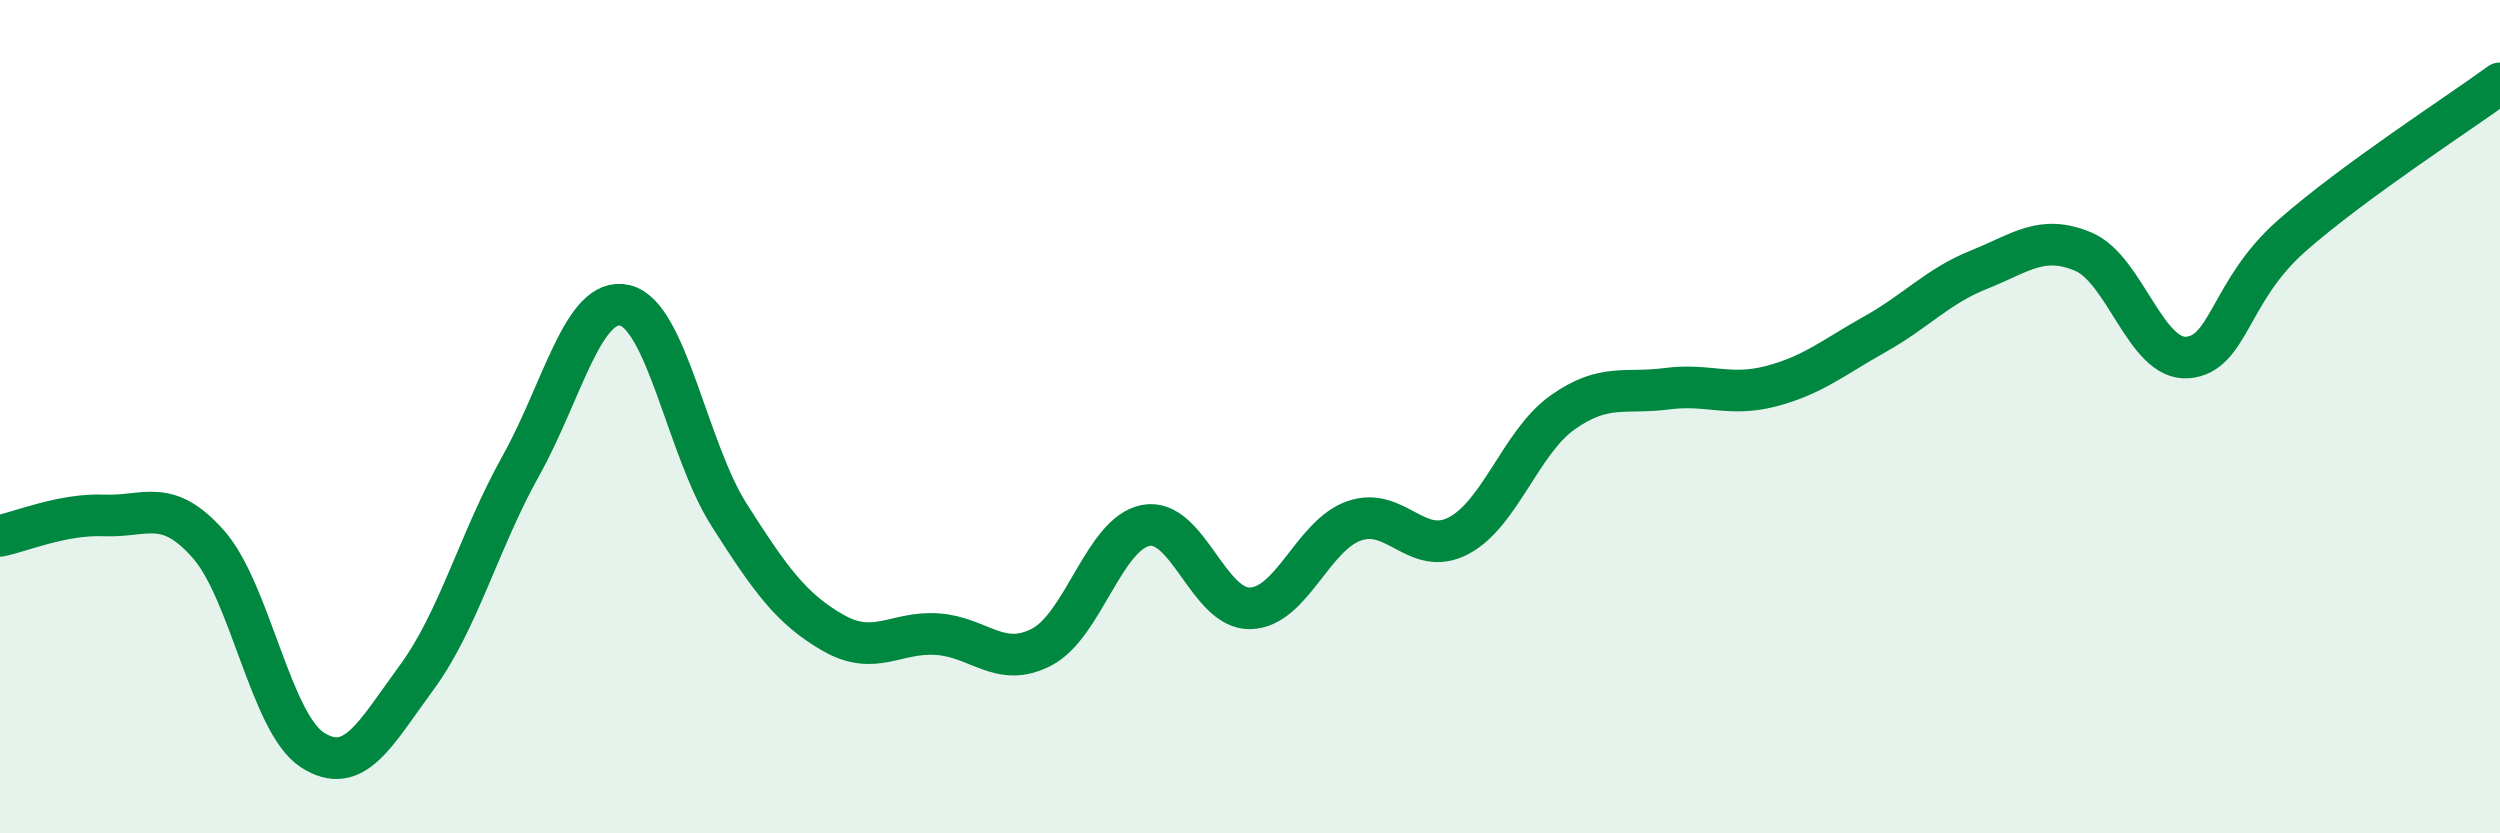
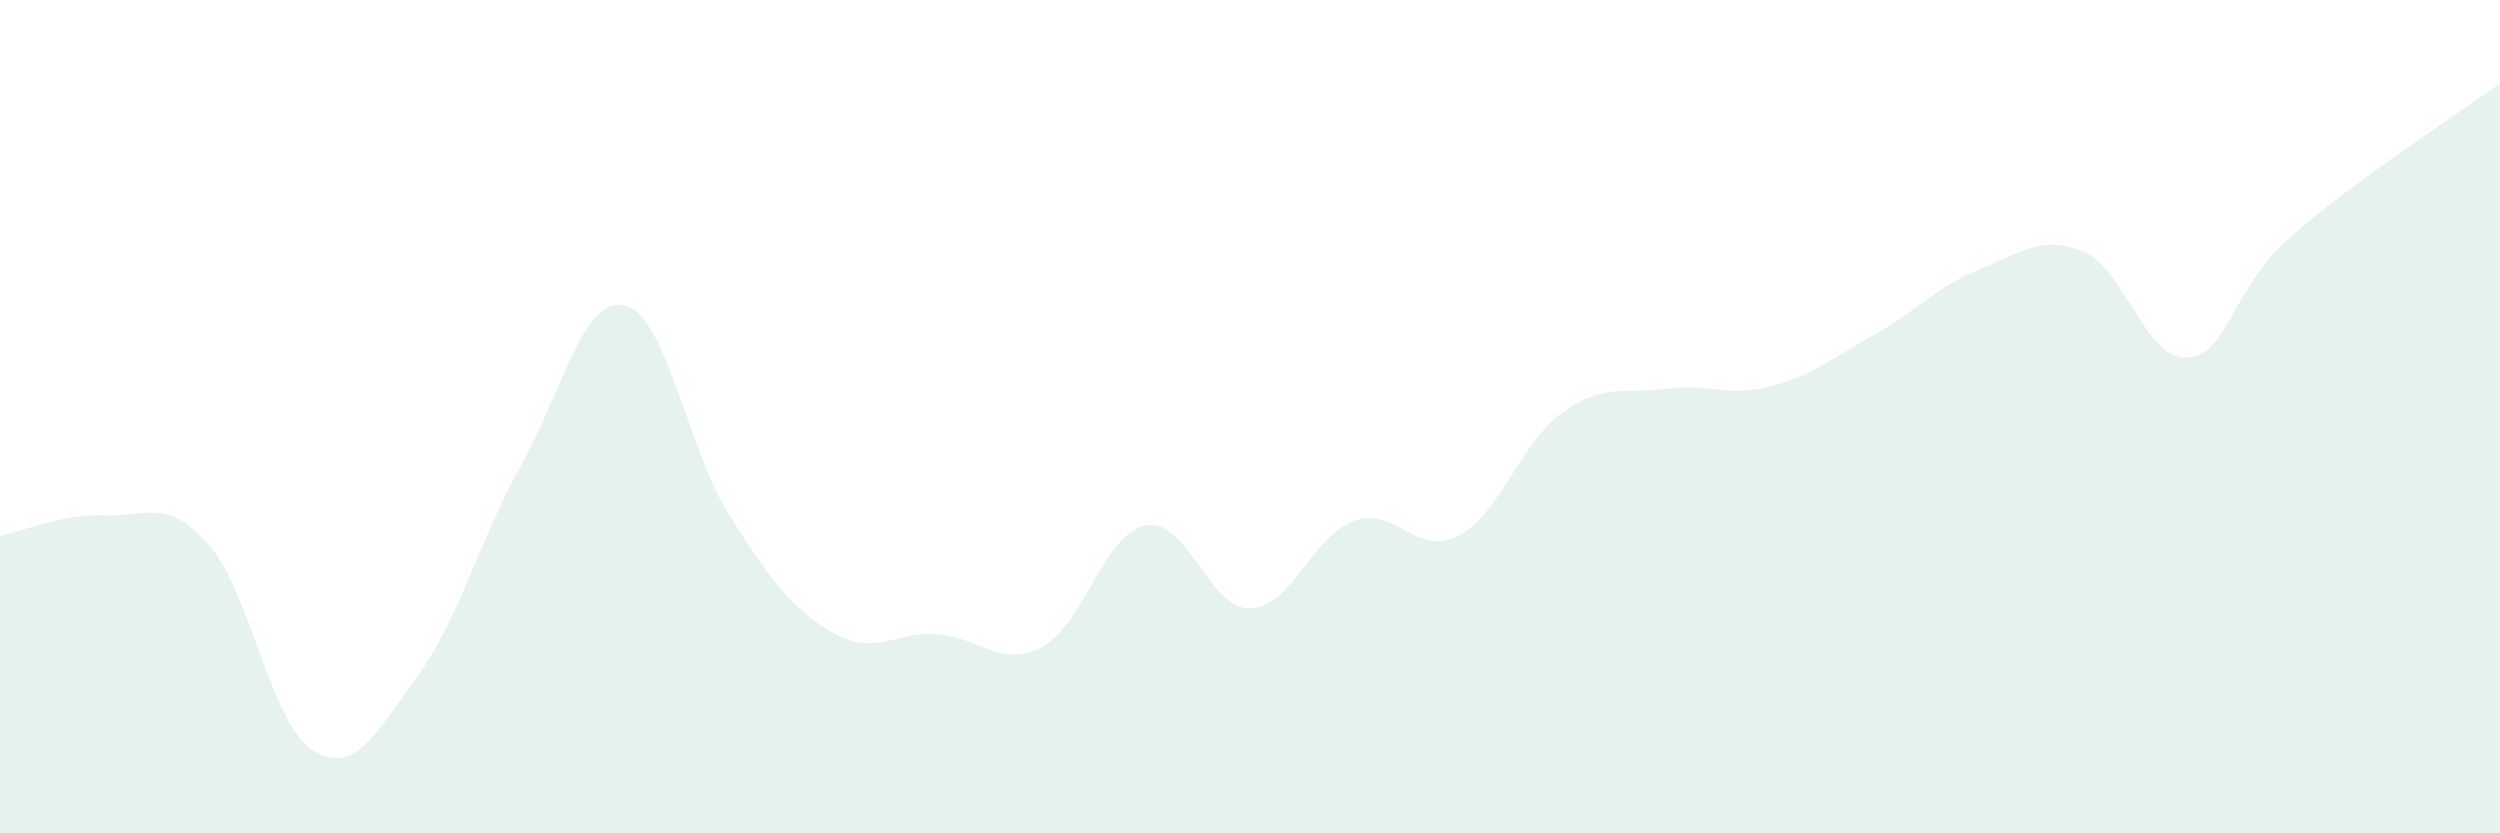
<svg xmlns="http://www.w3.org/2000/svg" width="60" height="20" viewBox="0 0 60 20">
  <path d="M 0,12.86 C 0.5,12.76 1.5,12.33 2.5,12.37 C 3.5,12.41 4,11.93 5,13.06 C 6,14.19 6.5,17.36 7.5,18 C 8.5,18.64 9,17.62 10,16.26 C 11,14.9 11.5,12.97 12.5,11.18 C 13.5,9.39 14,7.09 15,7.33 C 16,7.57 16.5,10.79 17.5,12.36 C 18.5,13.93 19,14.62 20,15.19 C 21,15.76 21.5,15.15 22.5,15.22 C 23.5,15.29 24,16.05 25,15.53 C 26,15.01 26.5,12.8 27.5,12.61 C 28.5,12.42 29,14.62 30,14.6 C 31,14.58 31.5,12.85 32.5,12.5 C 33.5,12.15 34,13.38 35,12.86 C 36,12.34 36.5,10.61 37.5,9.9 C 38.5,9.19 39,9.46 40,9.33 C 41,9.2 41.5,9.53 42.5,9.27 C 43.5,9.01 44,8.58 45,8.02 C 46,7.46 46.5,6.87 47.5,6.47 C 48.5,6.07 49,5.62 50,6.04 C 51,6.46 51.5,8.66 52.5,8.58 C 53.5,8.5 53.5,6.98 55,5.66 C 56.5,4.34 59,2.73 60,2L60 20L0 20Z" fill="#008740" opacity="0.1" stroke-linecap="round" stroke-linejoin="round" />
-   <path d="M 0,12.86 C 0.5,12.76 1.5,12.33 2.5,12.37 C 3.5,12.41 4,11.93 5,13.06 C 6,14.19 6.5,17.36 7.5,18 C 8.5,18.64 9,17.62 10,16.26 C 11,14.9 11.5,12.97 12.5,11.18 C 13.5,9.39 14,7.09 15,7.33 C 16,7.57 16.5,10.79 17.5,12.36 C 18.5,13.93 19,14.62 20,15.19 C 21,15.76 21.5,15.15 22.5,15.22 C 23.5,15.29 24,16.05 25,15.53 C 26,15.01 26.5,12.8 27.5,12.61 C 28.5,12.42 29,14.62 30,14.6 C 31,14.58 31.5,12.85 32.5,12.5 C 33.5,12.15 34,13.38 35,12.86 C 36,12.34 36.5,10.61 37.5,9.9 C 38.5,9.19 39,9.46 40,9.33 C 41,9.2 41.5,9.53 42.5,9.27 C 43.5,9.01 44,8.58 45,8.02 C 46,7.46 46.5,6.87 47.5,6.47 C 48.5,6.07 49,5.62 50,6.04 C 51,6.46 51.5,8.66 52.5,8.58 C 53.5,8.5 53.5,6.98 55,5.66 C 56.5,4.34 59,2.73 60,2" stroke="#008740" stroke-width="1" fill="none" stroke-linecap="round" stroke-linejoin="round" />
</svg>